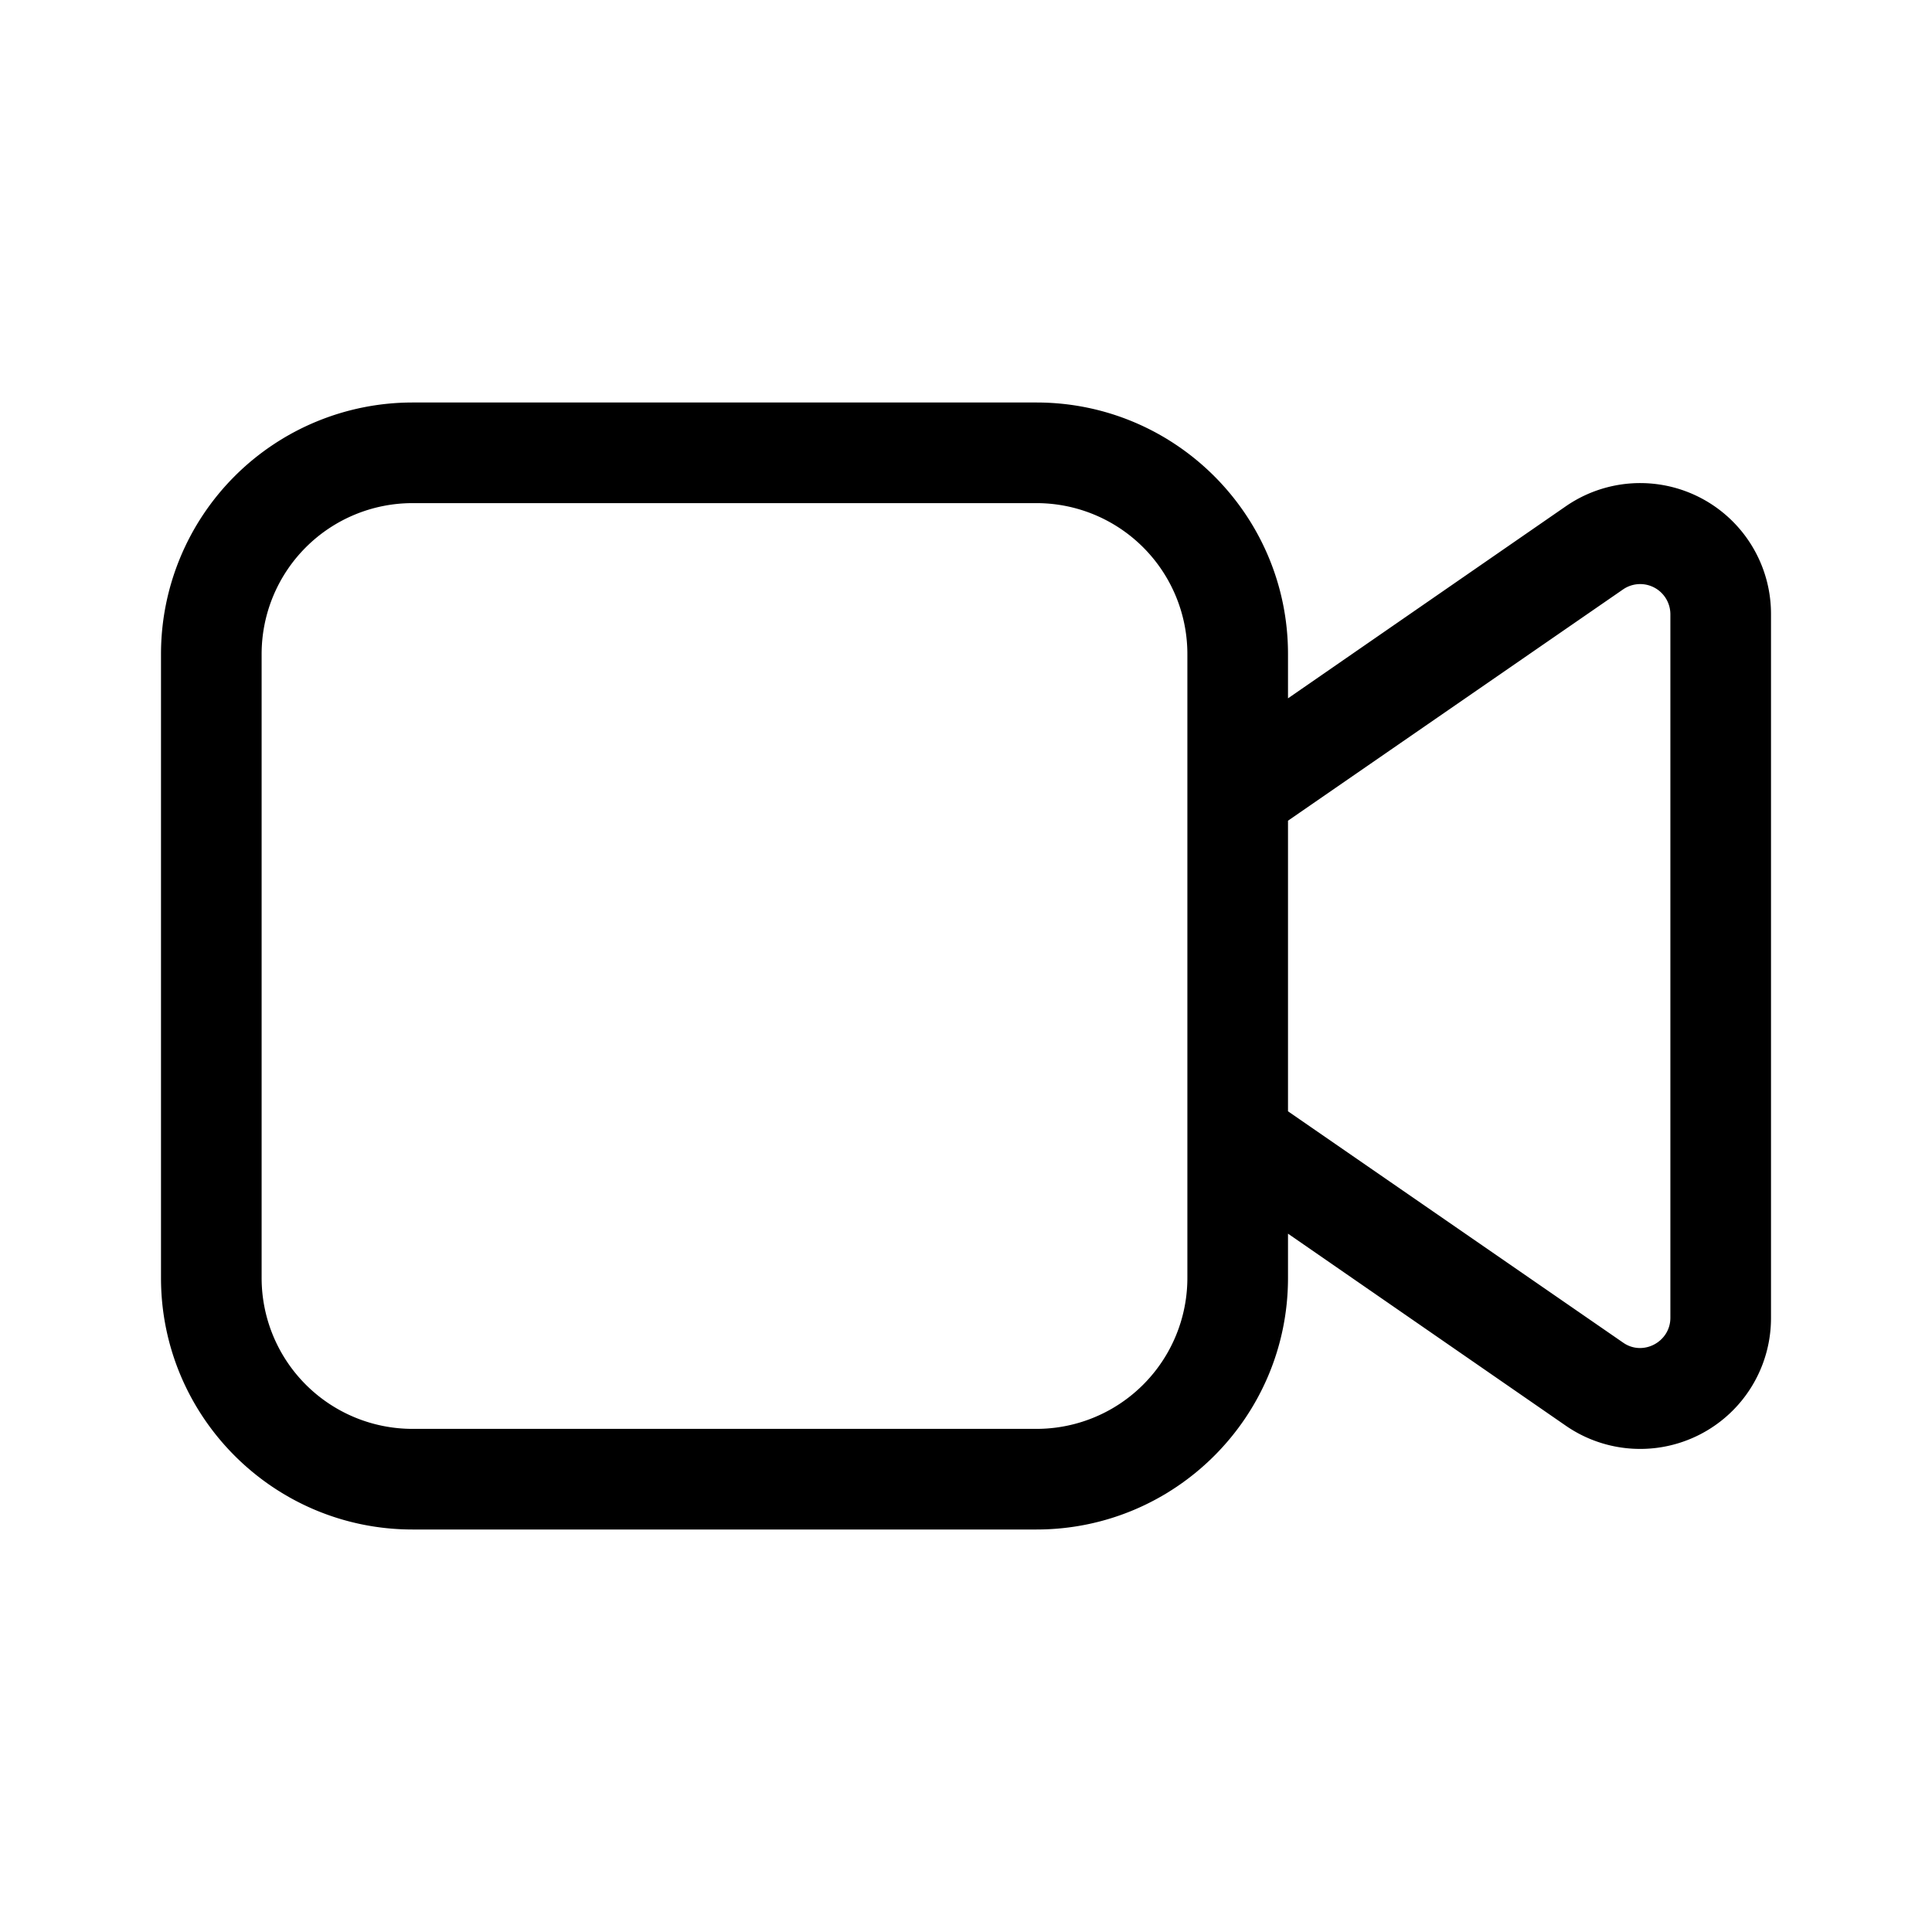
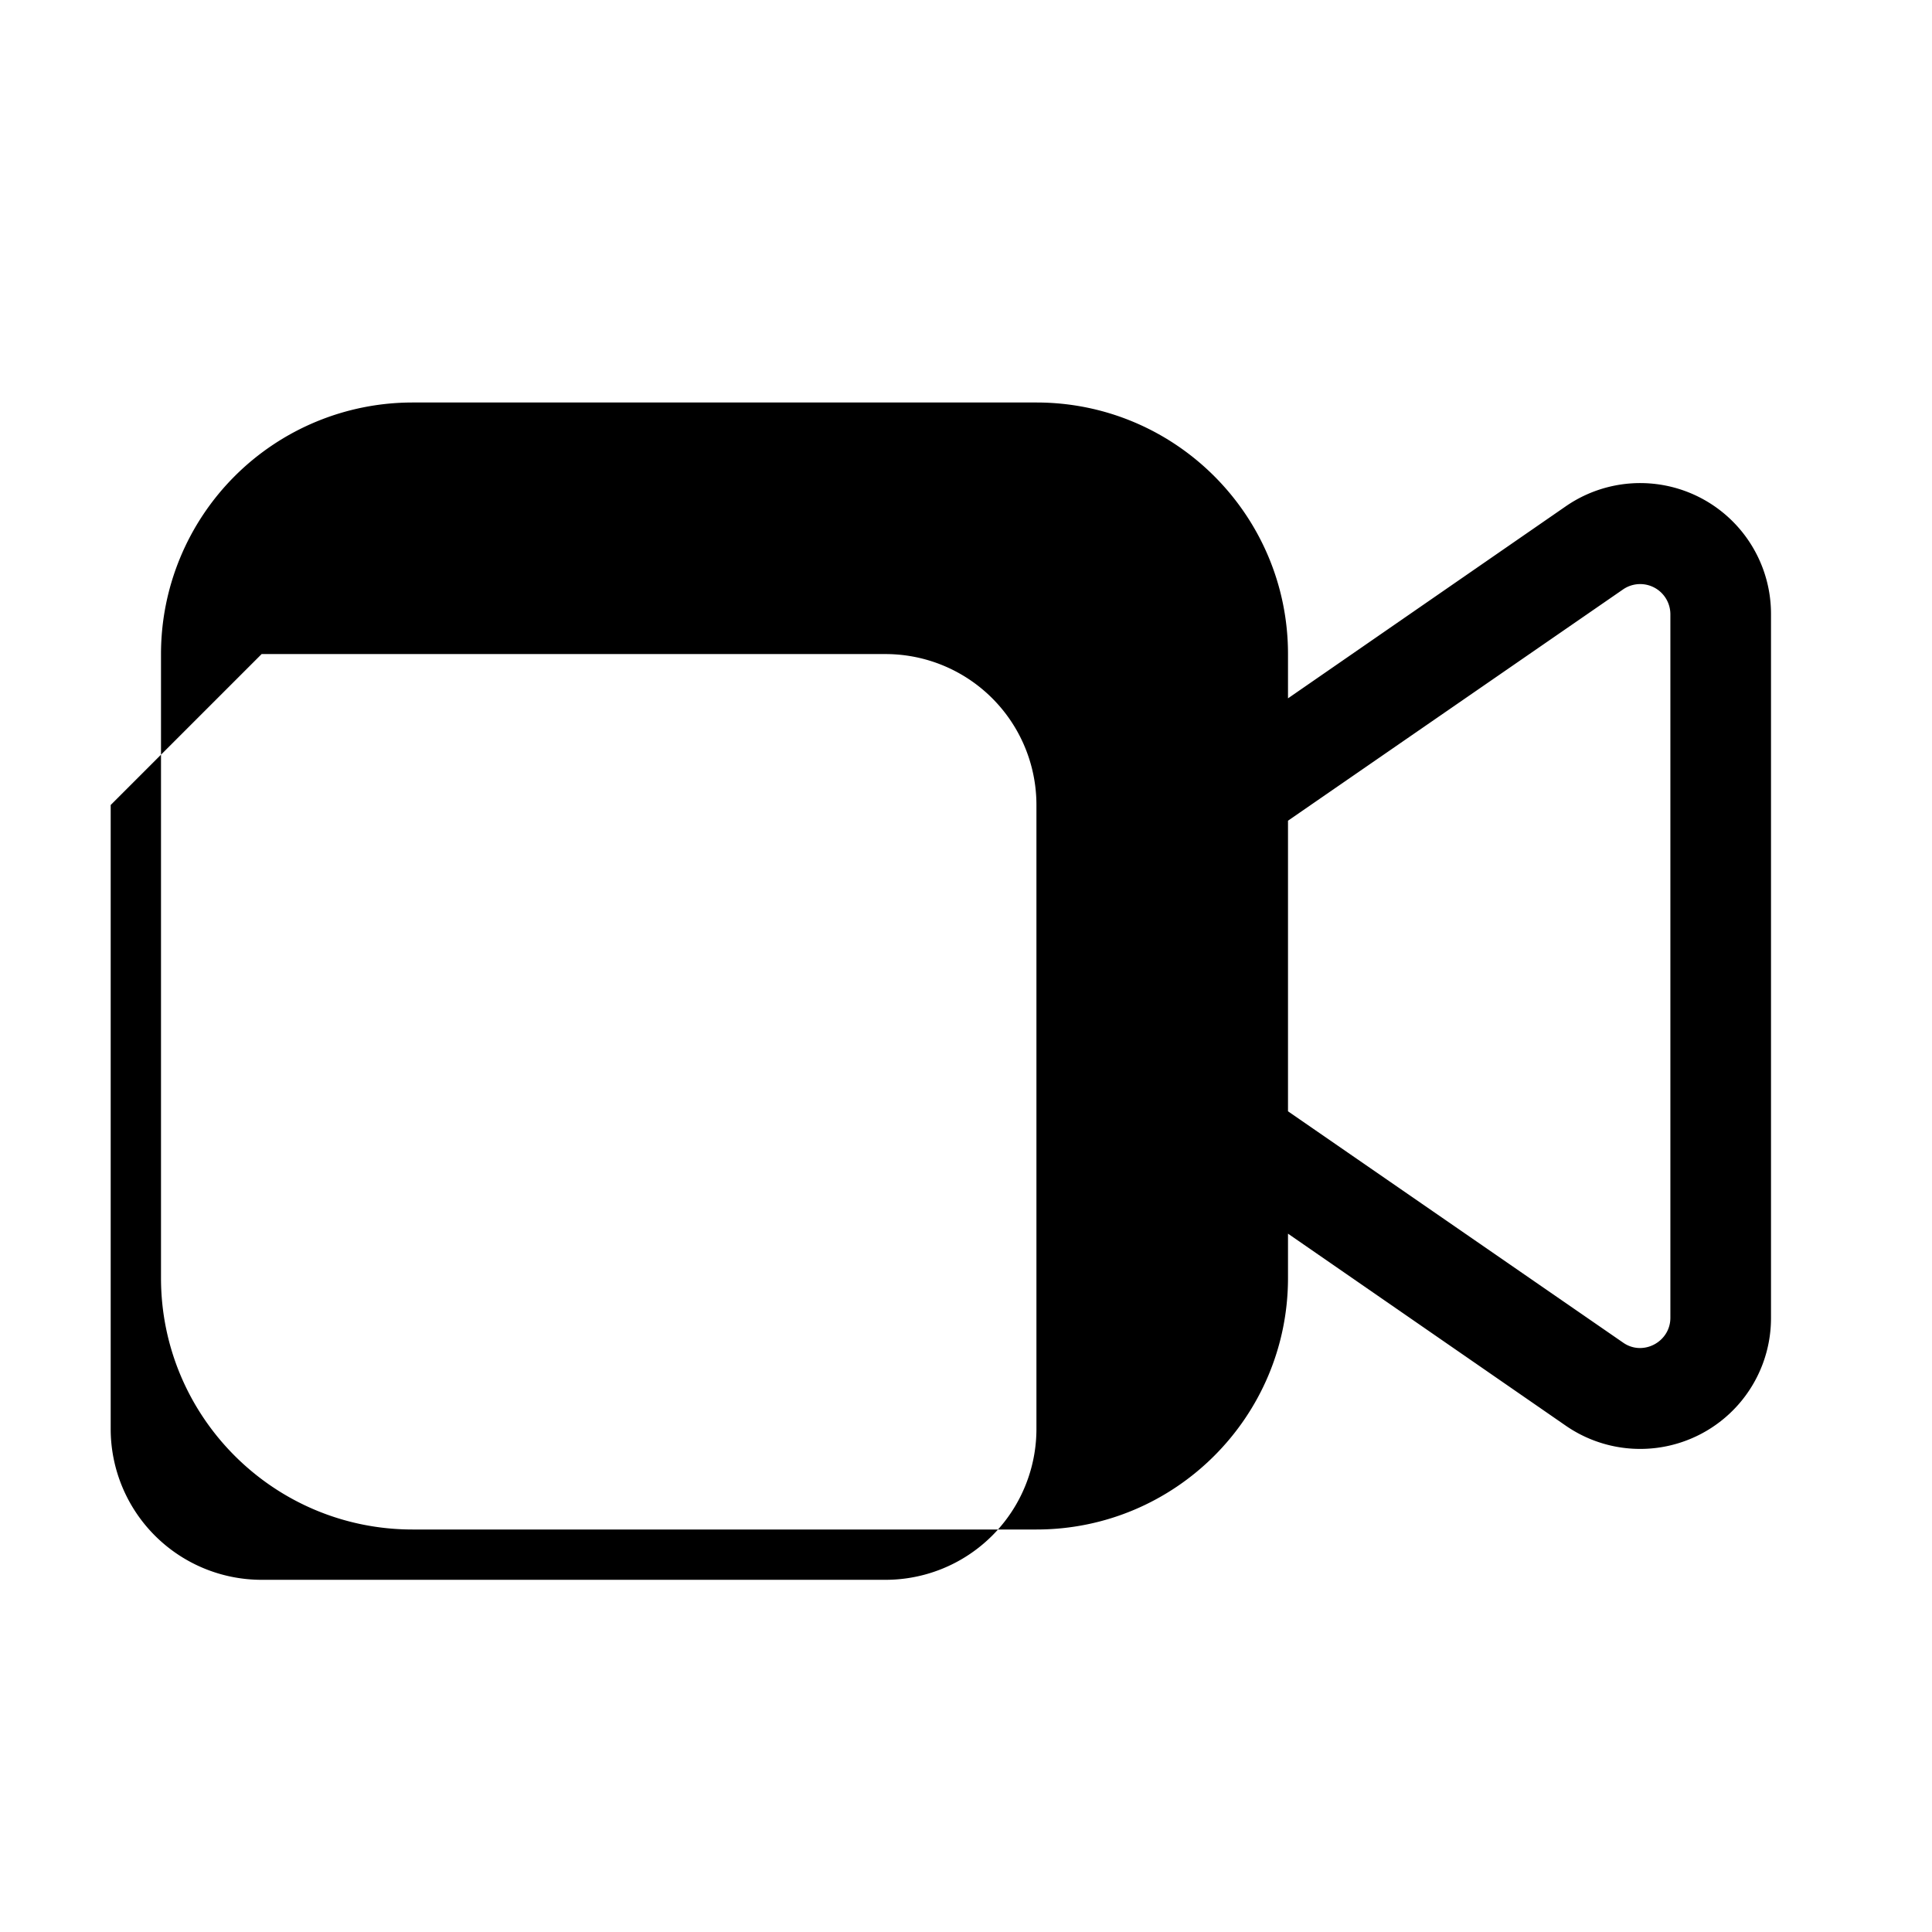
<svg xmlns="http://www.w3.org/2000/svg" width="48" height="48" viewBox="0 0 48 48">
-   <path d="M10.25 10A6.25 6.25 0 0 0 4 16.25v15.5C4 35.2 6.8 38 10.25 38h15.5C29.2 38 32 35.2 32 31.75v-1.1l6.9 4.77a3.25 3.25 0 0 0 5.1-2.68V15.26a3.25 3.25 0 0 0-5.1-2.68L32 17.35v-1.1C32 12.8 29.2 10 25.75 10h-15.5ZM32 20.39l8.33-5.75a.75.75 0 0 1 1.17.62v17.48c0 .6-.68.96-1.17.62L32 27.61V20.4ZM6.5 16.25a3.75 3.75 0 0 1 3.75-3.75h15.5a3.75 3.75 0 0 1 3.75 3.75v15.5a3.75 3.75 0 0 1-3.75 3.75h-15.5a3.75 3.75 0 0 1-3.75-3.75v-15.5Z" />
+   <path d="M10.25 10A6.25 6.25 0 0 0 4 16.25v15.5C4 35.2 6.8 38 10.25 38h15.5C29.2 38 32 35.2 32 31.75v-1.1l6.9 4.77a3.25 3.25 0 0 0 5.1-2.68V15.26a3.25 3.25 0 0 0-5.1-2.68L32 17.35v-1.1C32 12.8 29.2 10 25.75 10h-15.5ZM32 20.39l8.33-5.75a.75.75 0 0 1 1.17.62v17.48c0 .6-.68.96-1.17.62L32 27.61V20.4ZM6.5 16.25h15.5a3.75 3.75 0 0 1 3.75 3.75v15.5a3.75 3.75 0 0 1-3.75 3.75h-15.5a3.75 3.75 0 0 1-3.75-3.75v-15.5Z" />
</svg>